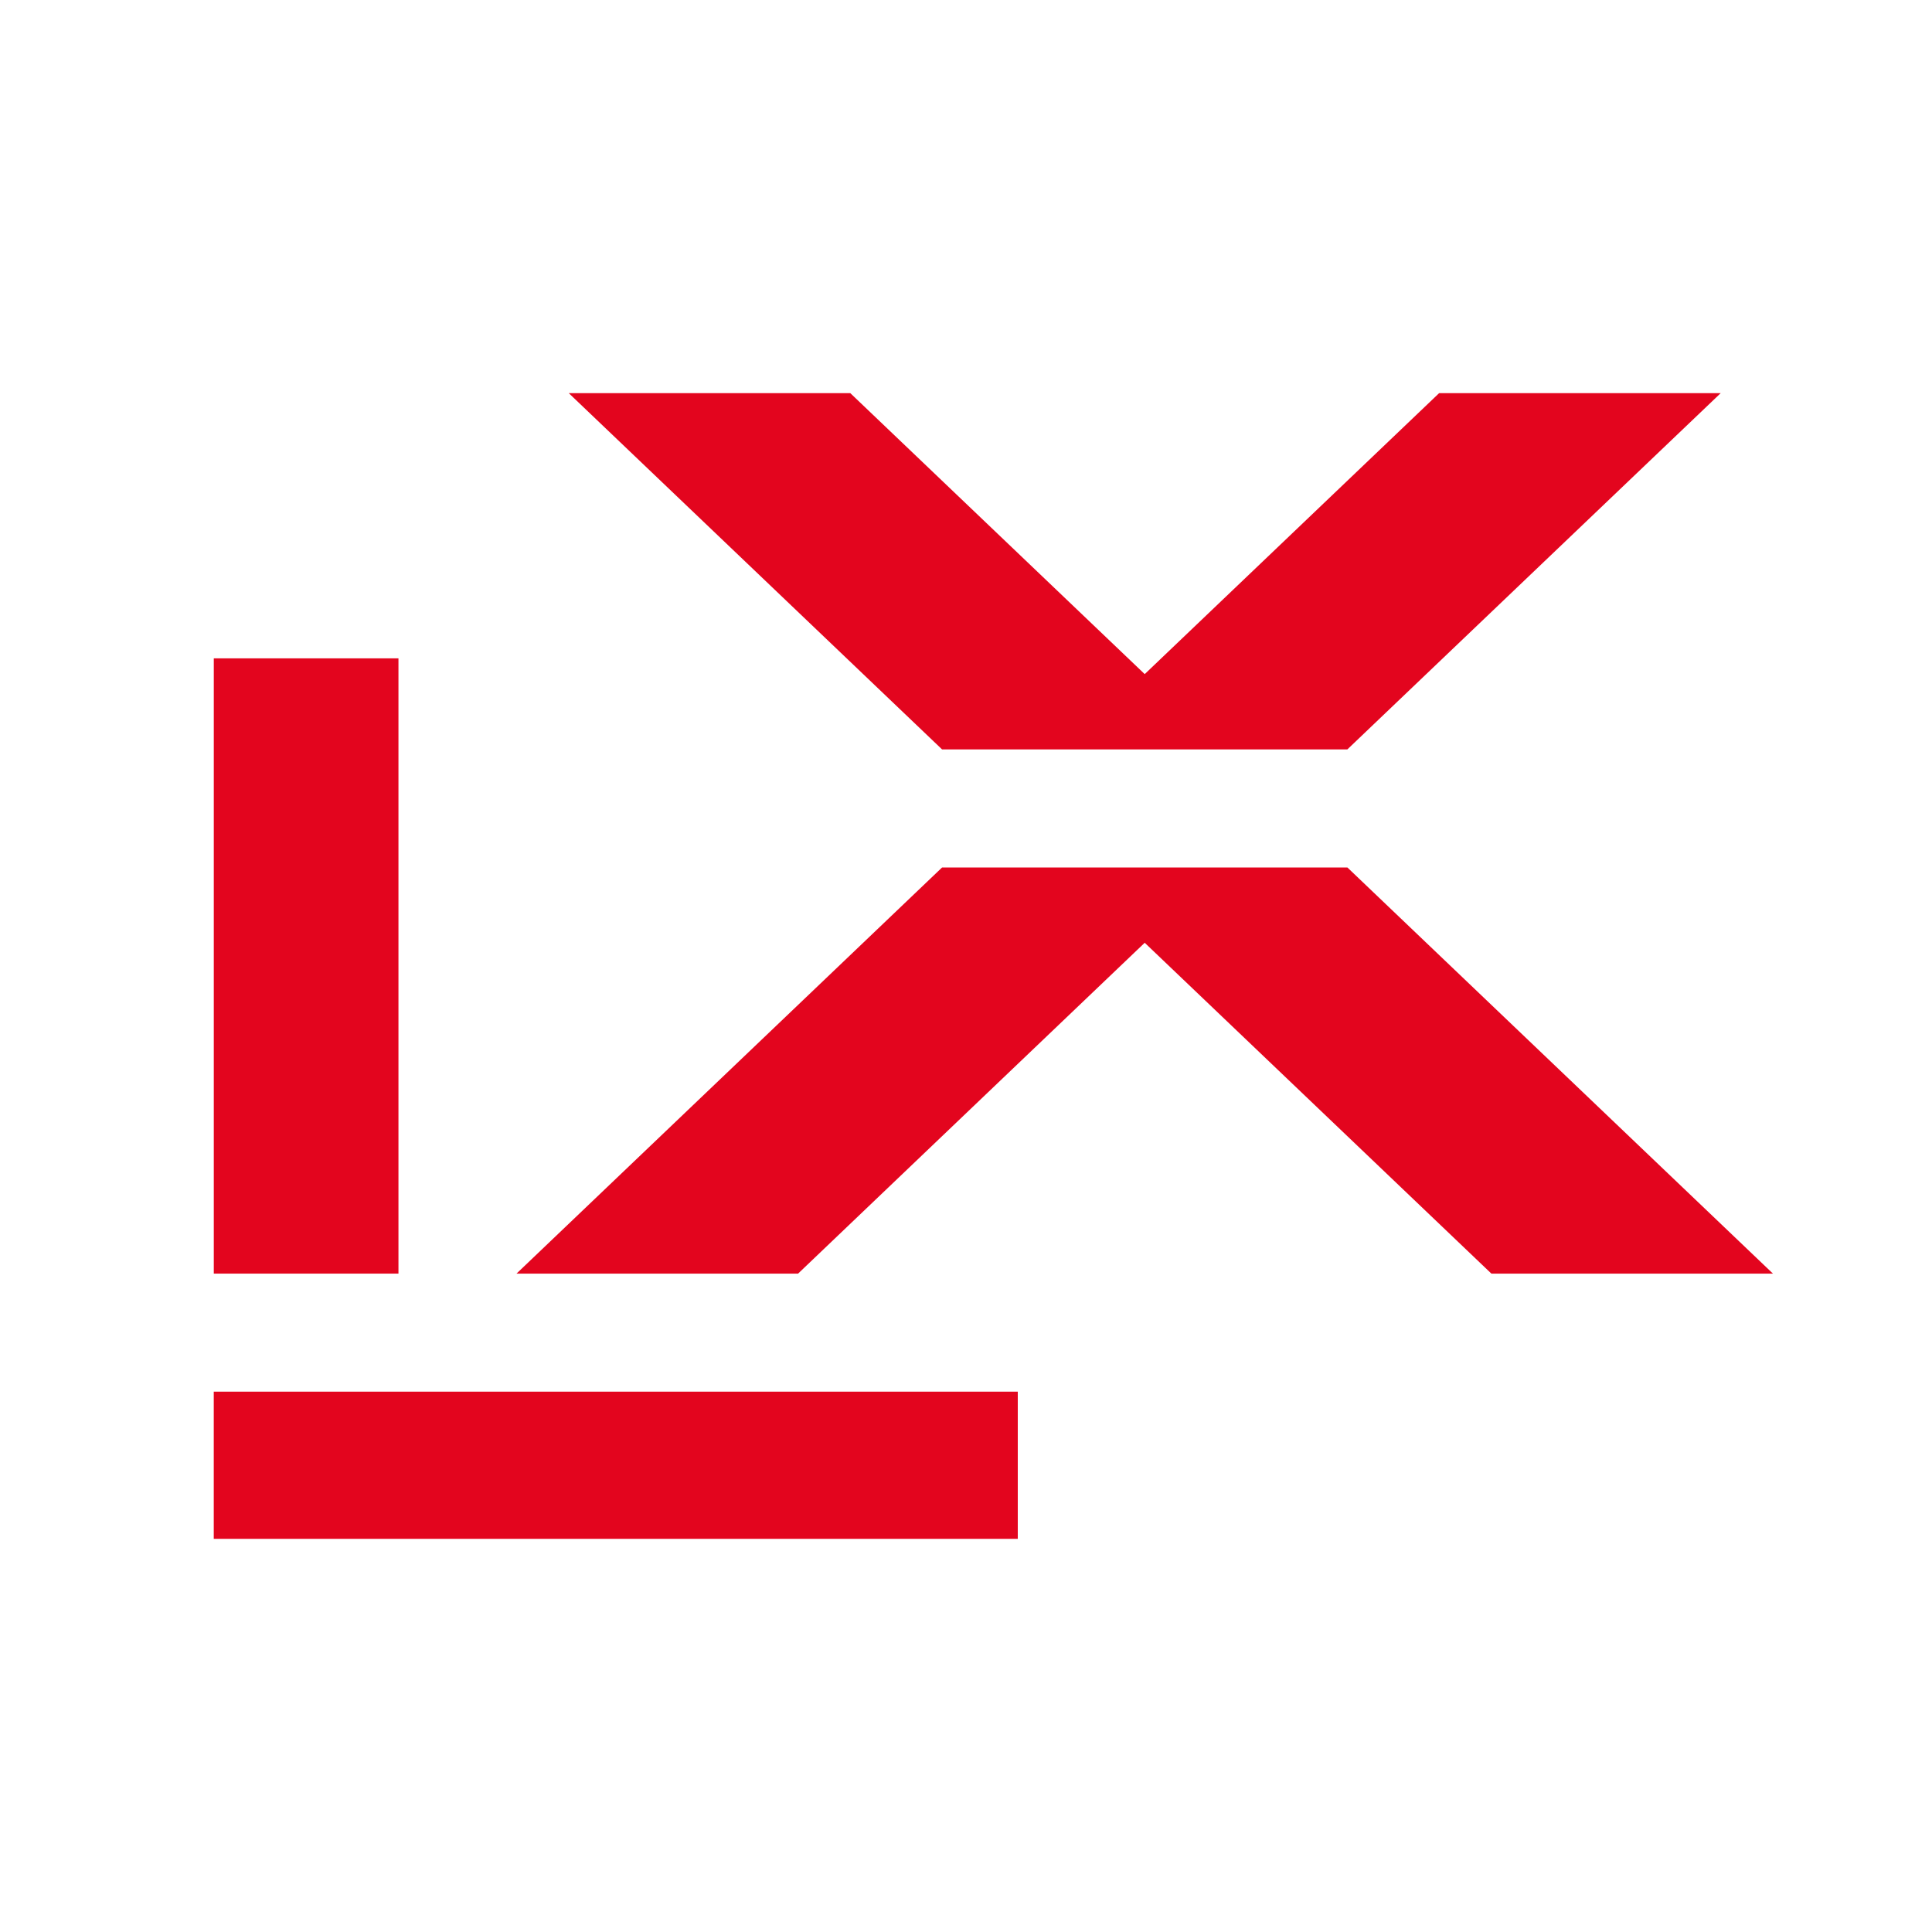
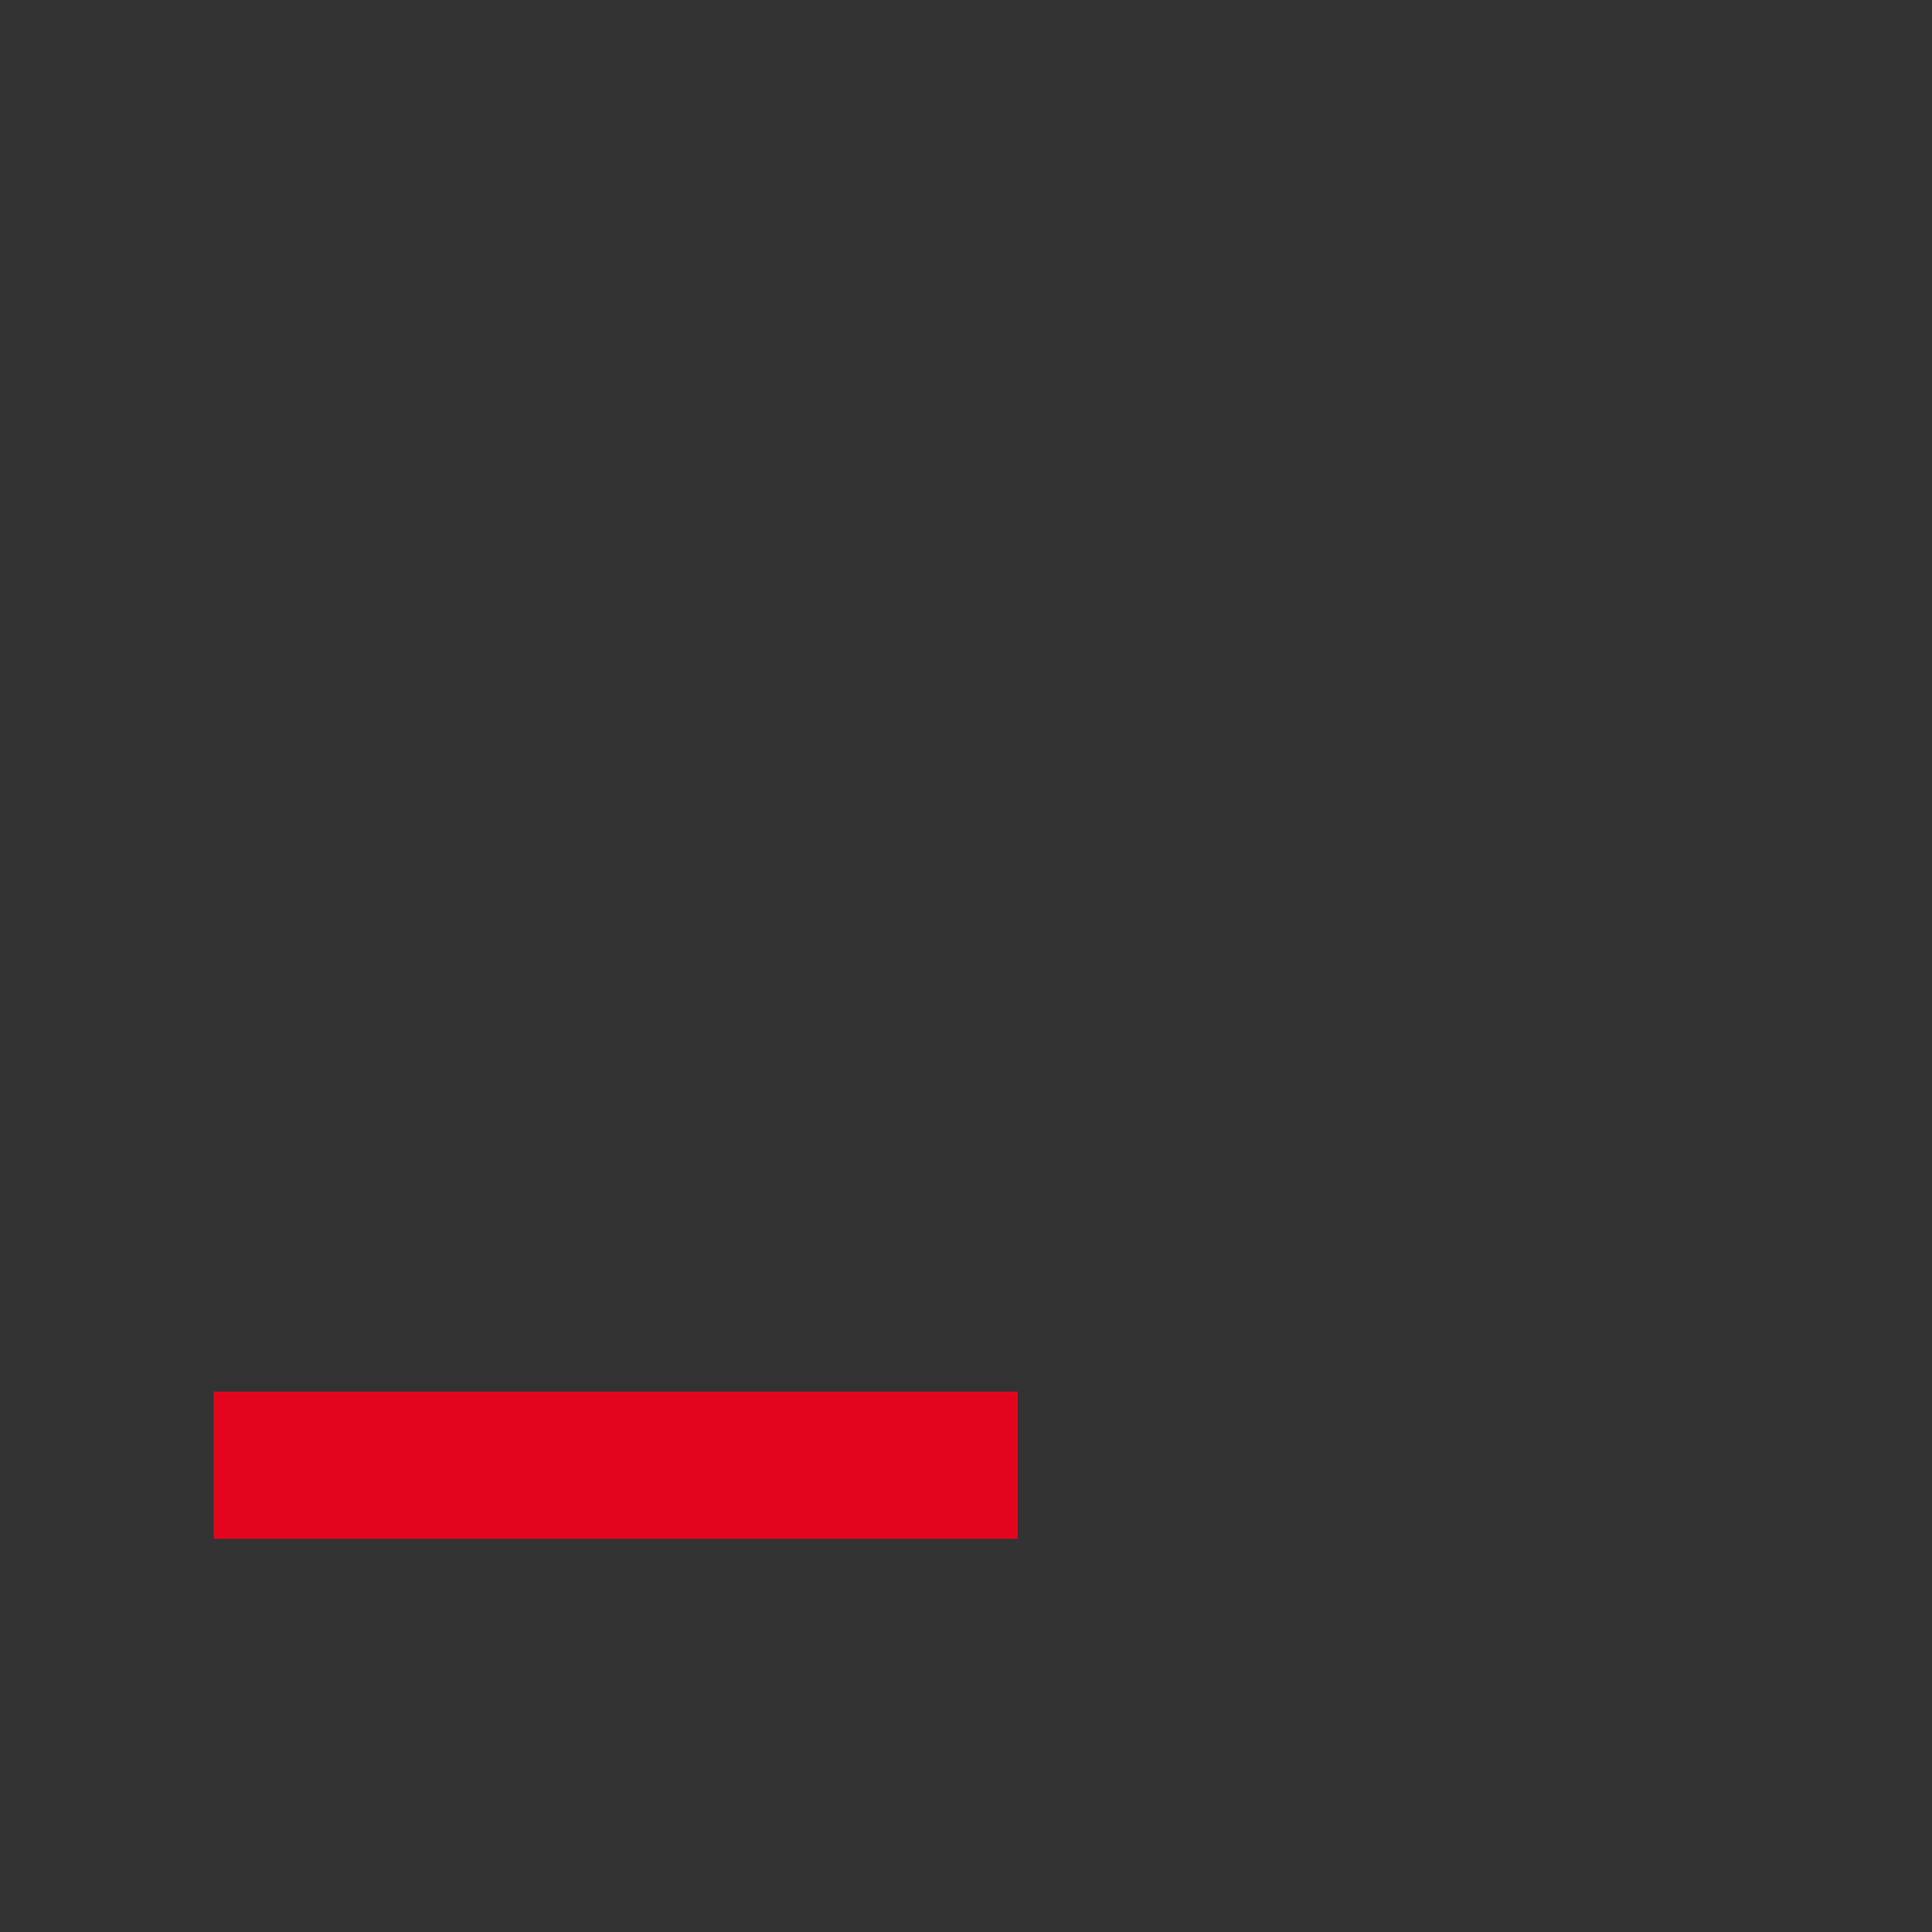
<svg xmlns="http://www.w3.org/2000/svg" version="1.1" width="500" height="500">
  <rect width="100%" height="100%" fill="#333333" stroke="none" />
  <svg id="SvgjsSvg1050" data-name="Ebene 2" viewBox="0 0 500 500">
    <defs>
      <style>
      .cls-1 {
        fill: #e3051e;
      }

      .cls-2 {
        fill: #fff;
      }
    </style>
    </defs>
    <g id="SvgjsG1049" data-name="Ebene 1">
      <g id="SvgjsG1048">
-         <rect id="SvgjsRect1047" class="cls-2" width="500" height="500" />
        <g>
          <g id="SvgjsG1046">
-             <rect class="cls-1" x="55.33" y="170.38" width="47.79" height="159.23" />
            <rect class="cls-1" x="55.32" y="360.16" width="208.08" height="38.09" />
          </g>
          <g id="SvgjsG1045">
-             <polygon class="cls-1" points="348.69 193.95 445.31 101.75 372.44 101.75 296.25 174.46 220.06 101.75 147.2 101.75 243.81 193.95 348.69 193.95" />
-             <polygon class="cls-1" points="243.81 224.5 133.67 329.61 206.54 329.61 296.25 243.99 385.97 329.61 458.84 329.61 348.7 224.5 243.81 224.5" />
-           </g>
+             </g>
        </g>
      </g>
    </g>
  </svg>
  <style>@media (prefers-color-scheme: light) { :root { filter: none; } }
@media (prefers-color-scheme: dark) { :root { filter: none; } }
</style>
</svg>